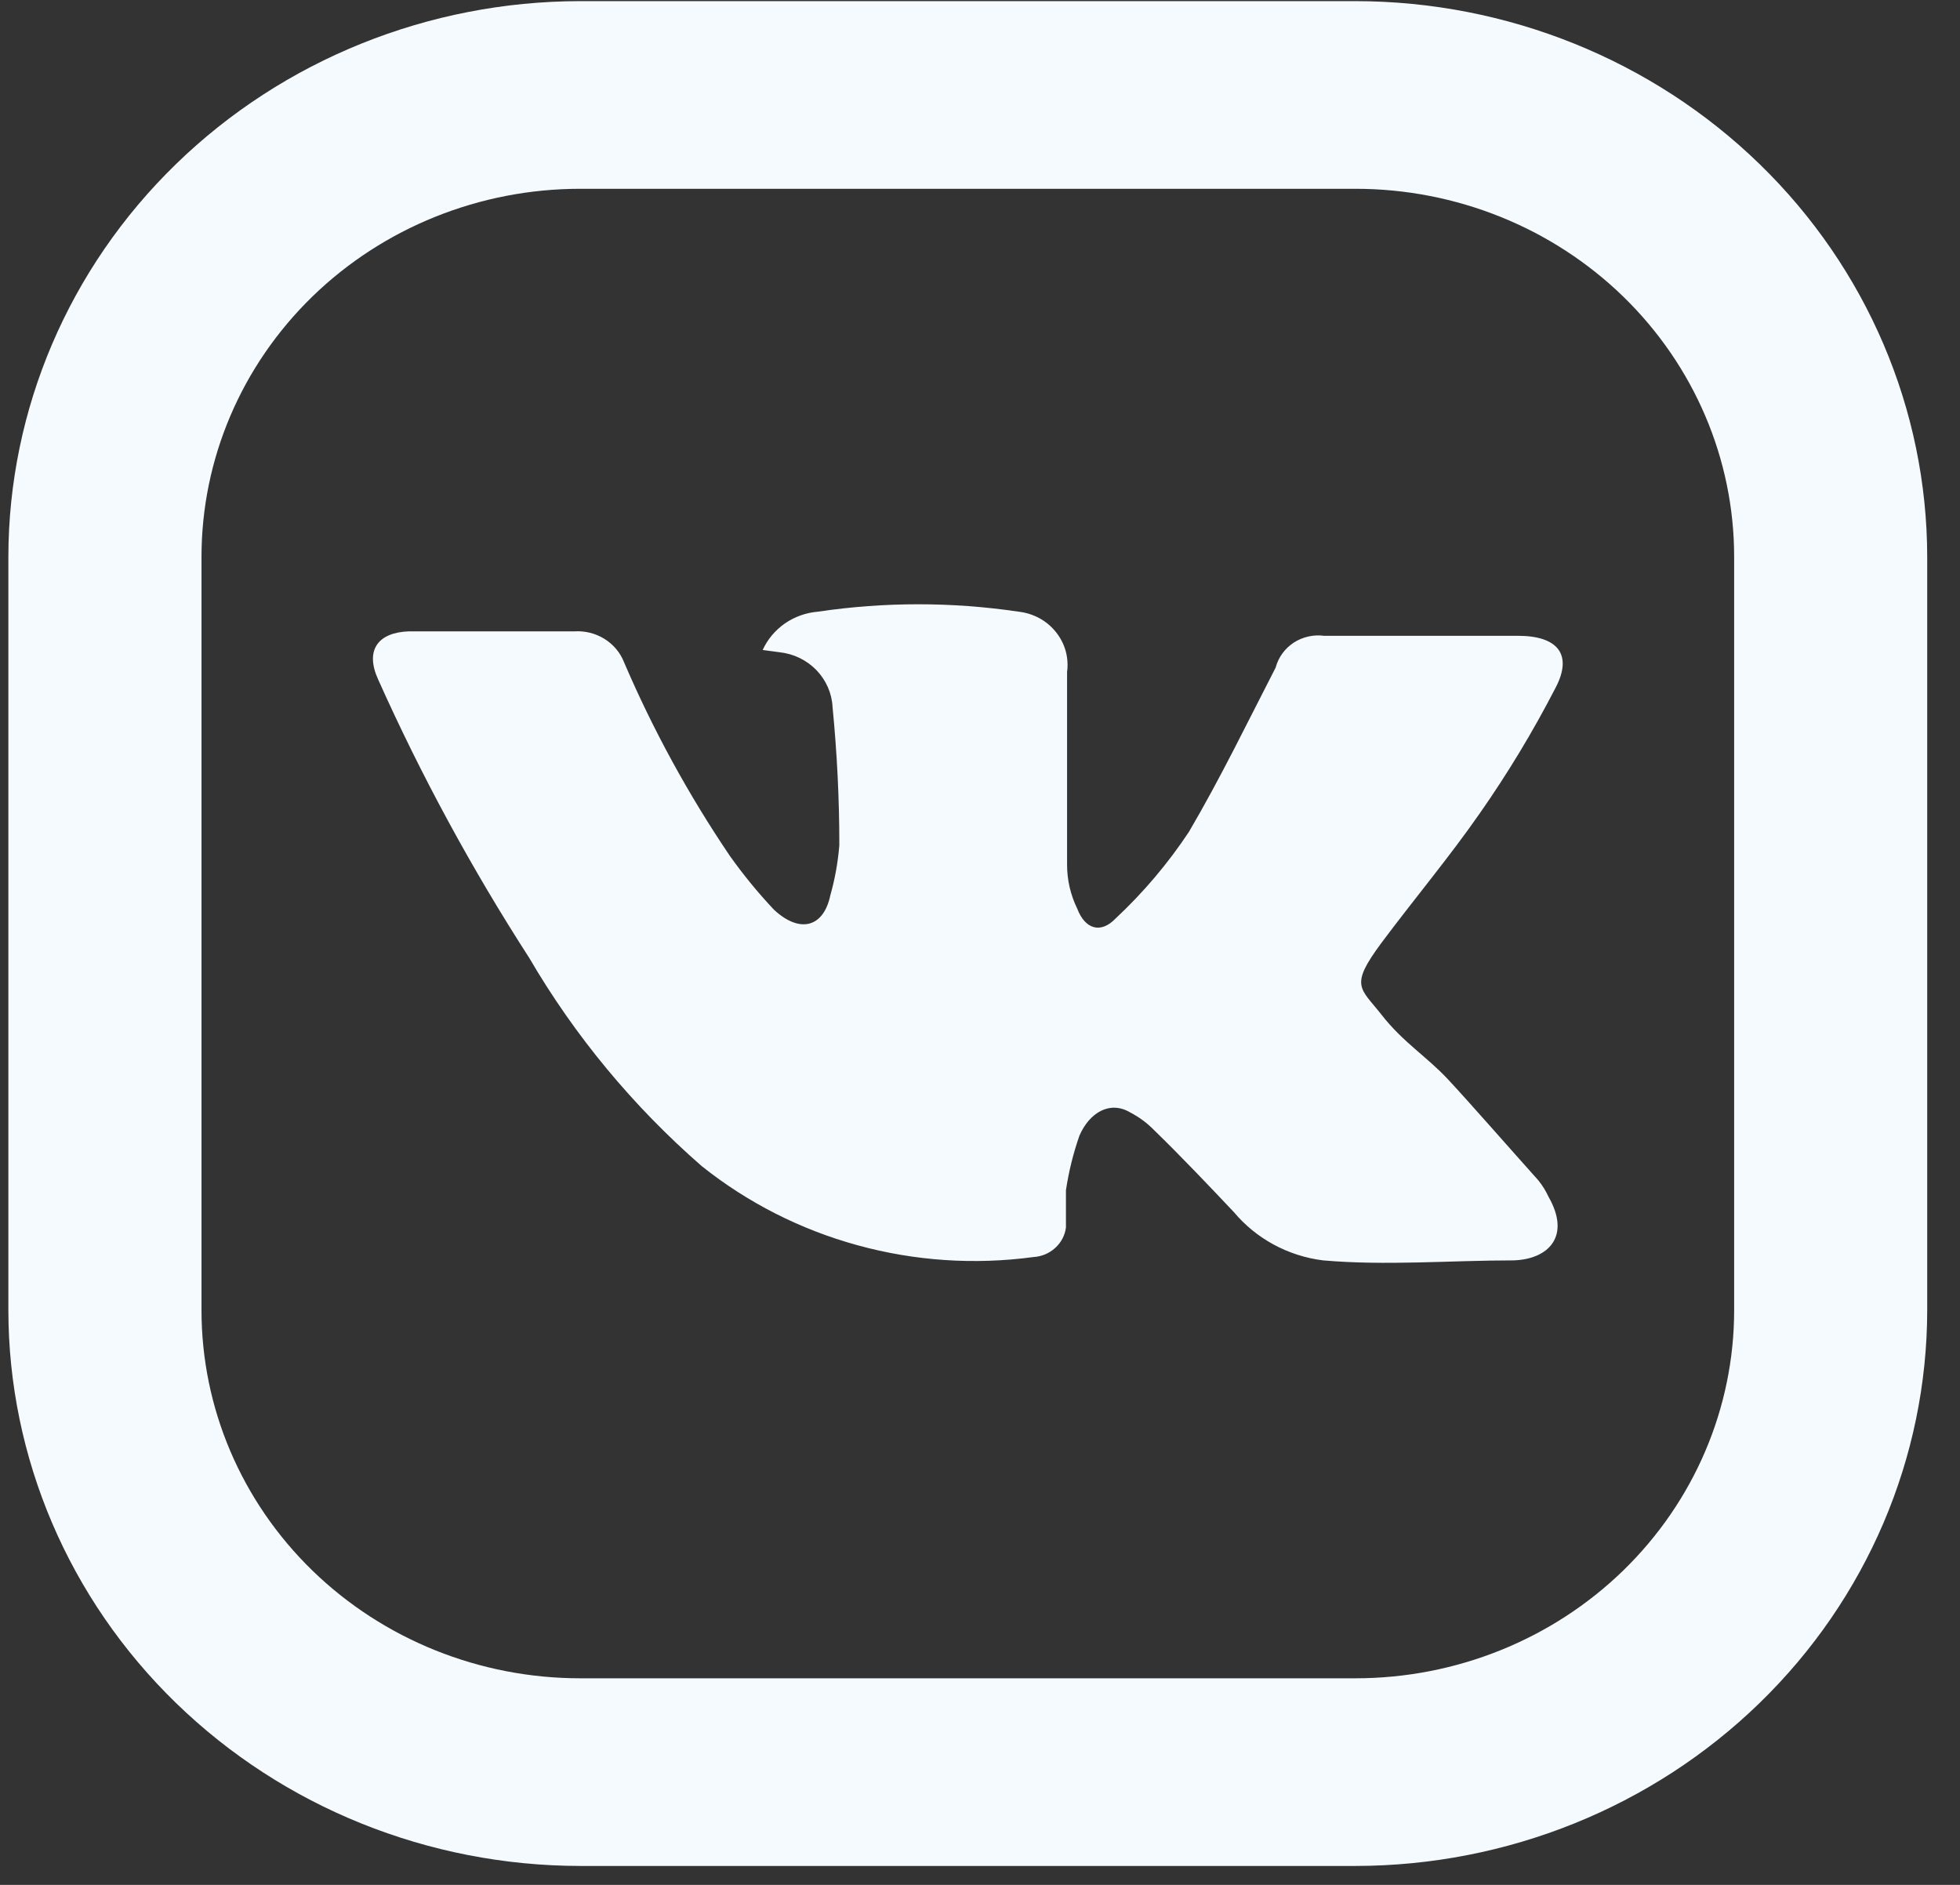
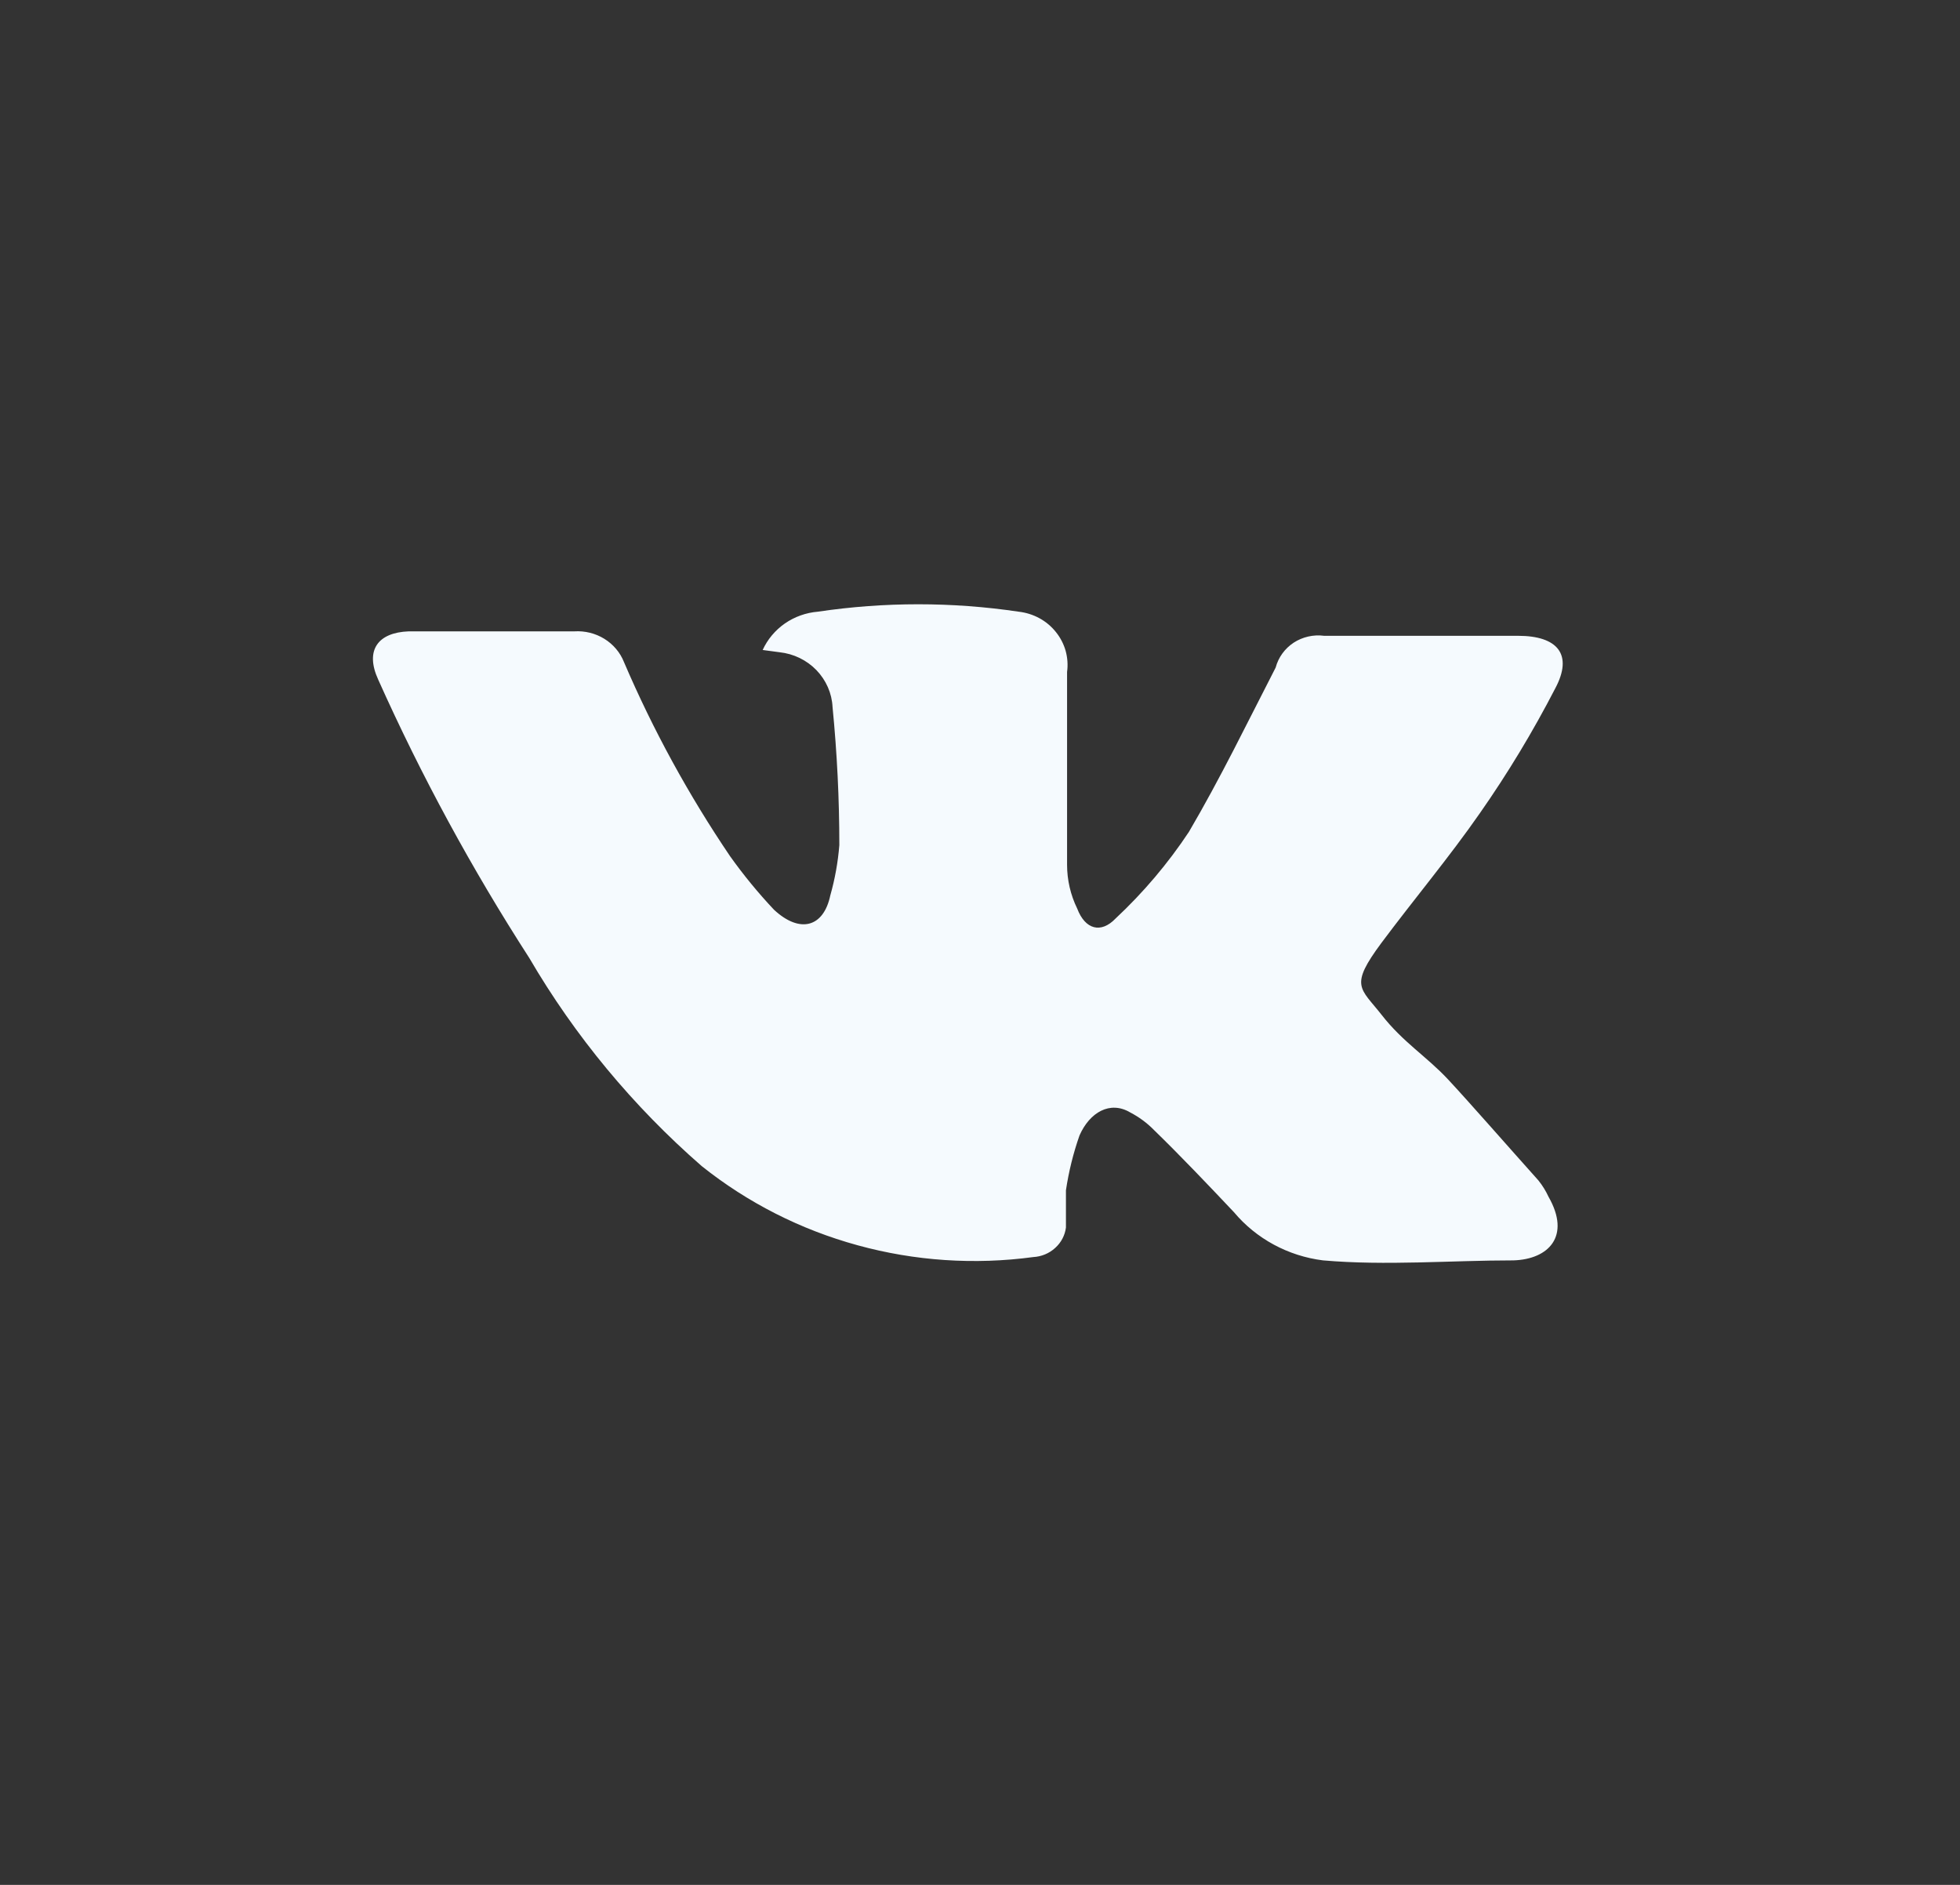
<svg xmlns="http://www.w3.org/2000/svg" width="26" height="25" viewBox="0 0 26 25" fill="none">
  <rect x="0" y="0" width="26" height="25" fill="#333333" stroke="none" />
  <path d="M10.117 8.621C10.181 8.481 10.283 8.359 10.412 8.269C10.541 8.18 10.692 8.126 10.85 8.113C11.732 7.982 12.63 7.982 13.512 8.113C13.609 8.124 13.702 8.153 13.787 8.199C13.872 8.245 13.946 8.307 14.006 8.382C14.066 8.456 14.11 8.541 14.136 8.632C14.161 8.723 14.168 8.819 14.155 8.912C14.155 9.77 14.155 10.613 14.155 11.47C14.155 11.671 14.201 11.87 14.29 12.052C14.395 12.328 14.604 12.386 14.799 12.182C15.167 11.838 15.494 11.452 15.771 11.034C16.189 10.322 16.548 9.581 16.922 8.854C16.958 8.719 17.043 8.602 17.161 8.524C17.28 8.447 17.424 8.414 17.565 8.433H20.138C20.662 8.433 20.871 8.68 20.631 9.13C20.335 9.703 20.001 10.257 19.63 10.787C19.226 11.368 18.762 11.921 18.328 12.502C17.895 13.084 18.044 13.098 18.328 13.461C18.612 13.825 18.927 14.014 19.211 14.319C19.495 14.624 20.003 15.205 20.407 15.656C20.461 15.723 20.506 15.796 20.542 15.874C20.841 16.397 20.542 16.702 20.078 16.717C19.241 16.717 18.388 16.79 17.55 16.717C17.087 16.659 16.664 16.43 16.369 16.078C16.025 15.714 15.666 15.336 15.307 14.987C15.216 14.894 15.11 14.816 14.993 14.755C14.724 14.595 14.454 14.755 14.32 15.06C14.237 15.296 14.177 15.54 14.14 15.787C14.14 15.961 14.14 16.121 14.14 16.281C14.127 16.385 14.076 16.482 13.996 16.553C13.917 16.625 13.815 16.667 13.707 16.673C12.928 16.778 12.135 16.725 11.378 16.517C10.621 16.31 9.917 15.952 9.309 15.467C8.398 14.673 7.625 13.74 7.021 12.706C6.259 11.525 5.589 10.291 5.017 9.014C4.837 8.621 5.017 8.389 5.421 8.374H7.619C7.759 8.365 7.899 8.4 8.017 8.473C8.135 8.546 8.227 8.654 8.277 8.781C8.662 9.68 9.133 10.541 9.683 11.354C9.861 11.604 10.056 11.842 10.267 12.066C10.611 12.386 10.925 12.299 11.014 11.877C11.076 11.658 11.116 11.435 11.134 11.209C11.134 10.598 11.104 9.988 11.044 9.377C11.035 9.195 10.959 9.022 10.83 8.888C10.701 8.755 10.528 8.671 10.341 8.651L10.117 8.621Z" fill="#F5FAFE" />
-   <path d="M17.981 0.015H7.696C5.685 0.017 3.757 0.794 2.335 2.176C0.913 3.557 0.113 5.431 0.111 7.385V17.379C0.113 19.333 0.913 21.207 2.335 22.588C3.757 23.97 5.685 24.747 7.696 24.749H17.981C19.991 24.747 21.919 23.97 23.341 22.588C24.763 21.207 25.563 19.333 25.565 17.379V7.385C25.563 5.431 24.763 3.557 23.341 2.176C21.919 0.794 19.991 0.017 17.981 0.015ZM23.004 17.379C23.004 18.674 22.474 19.915 21.532 20.831C20.59 21.746 19.313 22.26 17.981 22.26H7.696C6.364 22.26 5.086 21.746 4.144 20.831C3.202 19.915 2.673 18.674 2.673 17.379V7.385C2.673 6.09 3.202 4.849 4.144 3.933C5.086 3.018 6.364 2.504 7.696 2.504H17.981C19.313 2.504 20.59 3.018 21.532 3.933C22.474 4.849 23.004 6.09 23.004 7.385V17.379Z" fill="#F5FAFE" />
</svg>